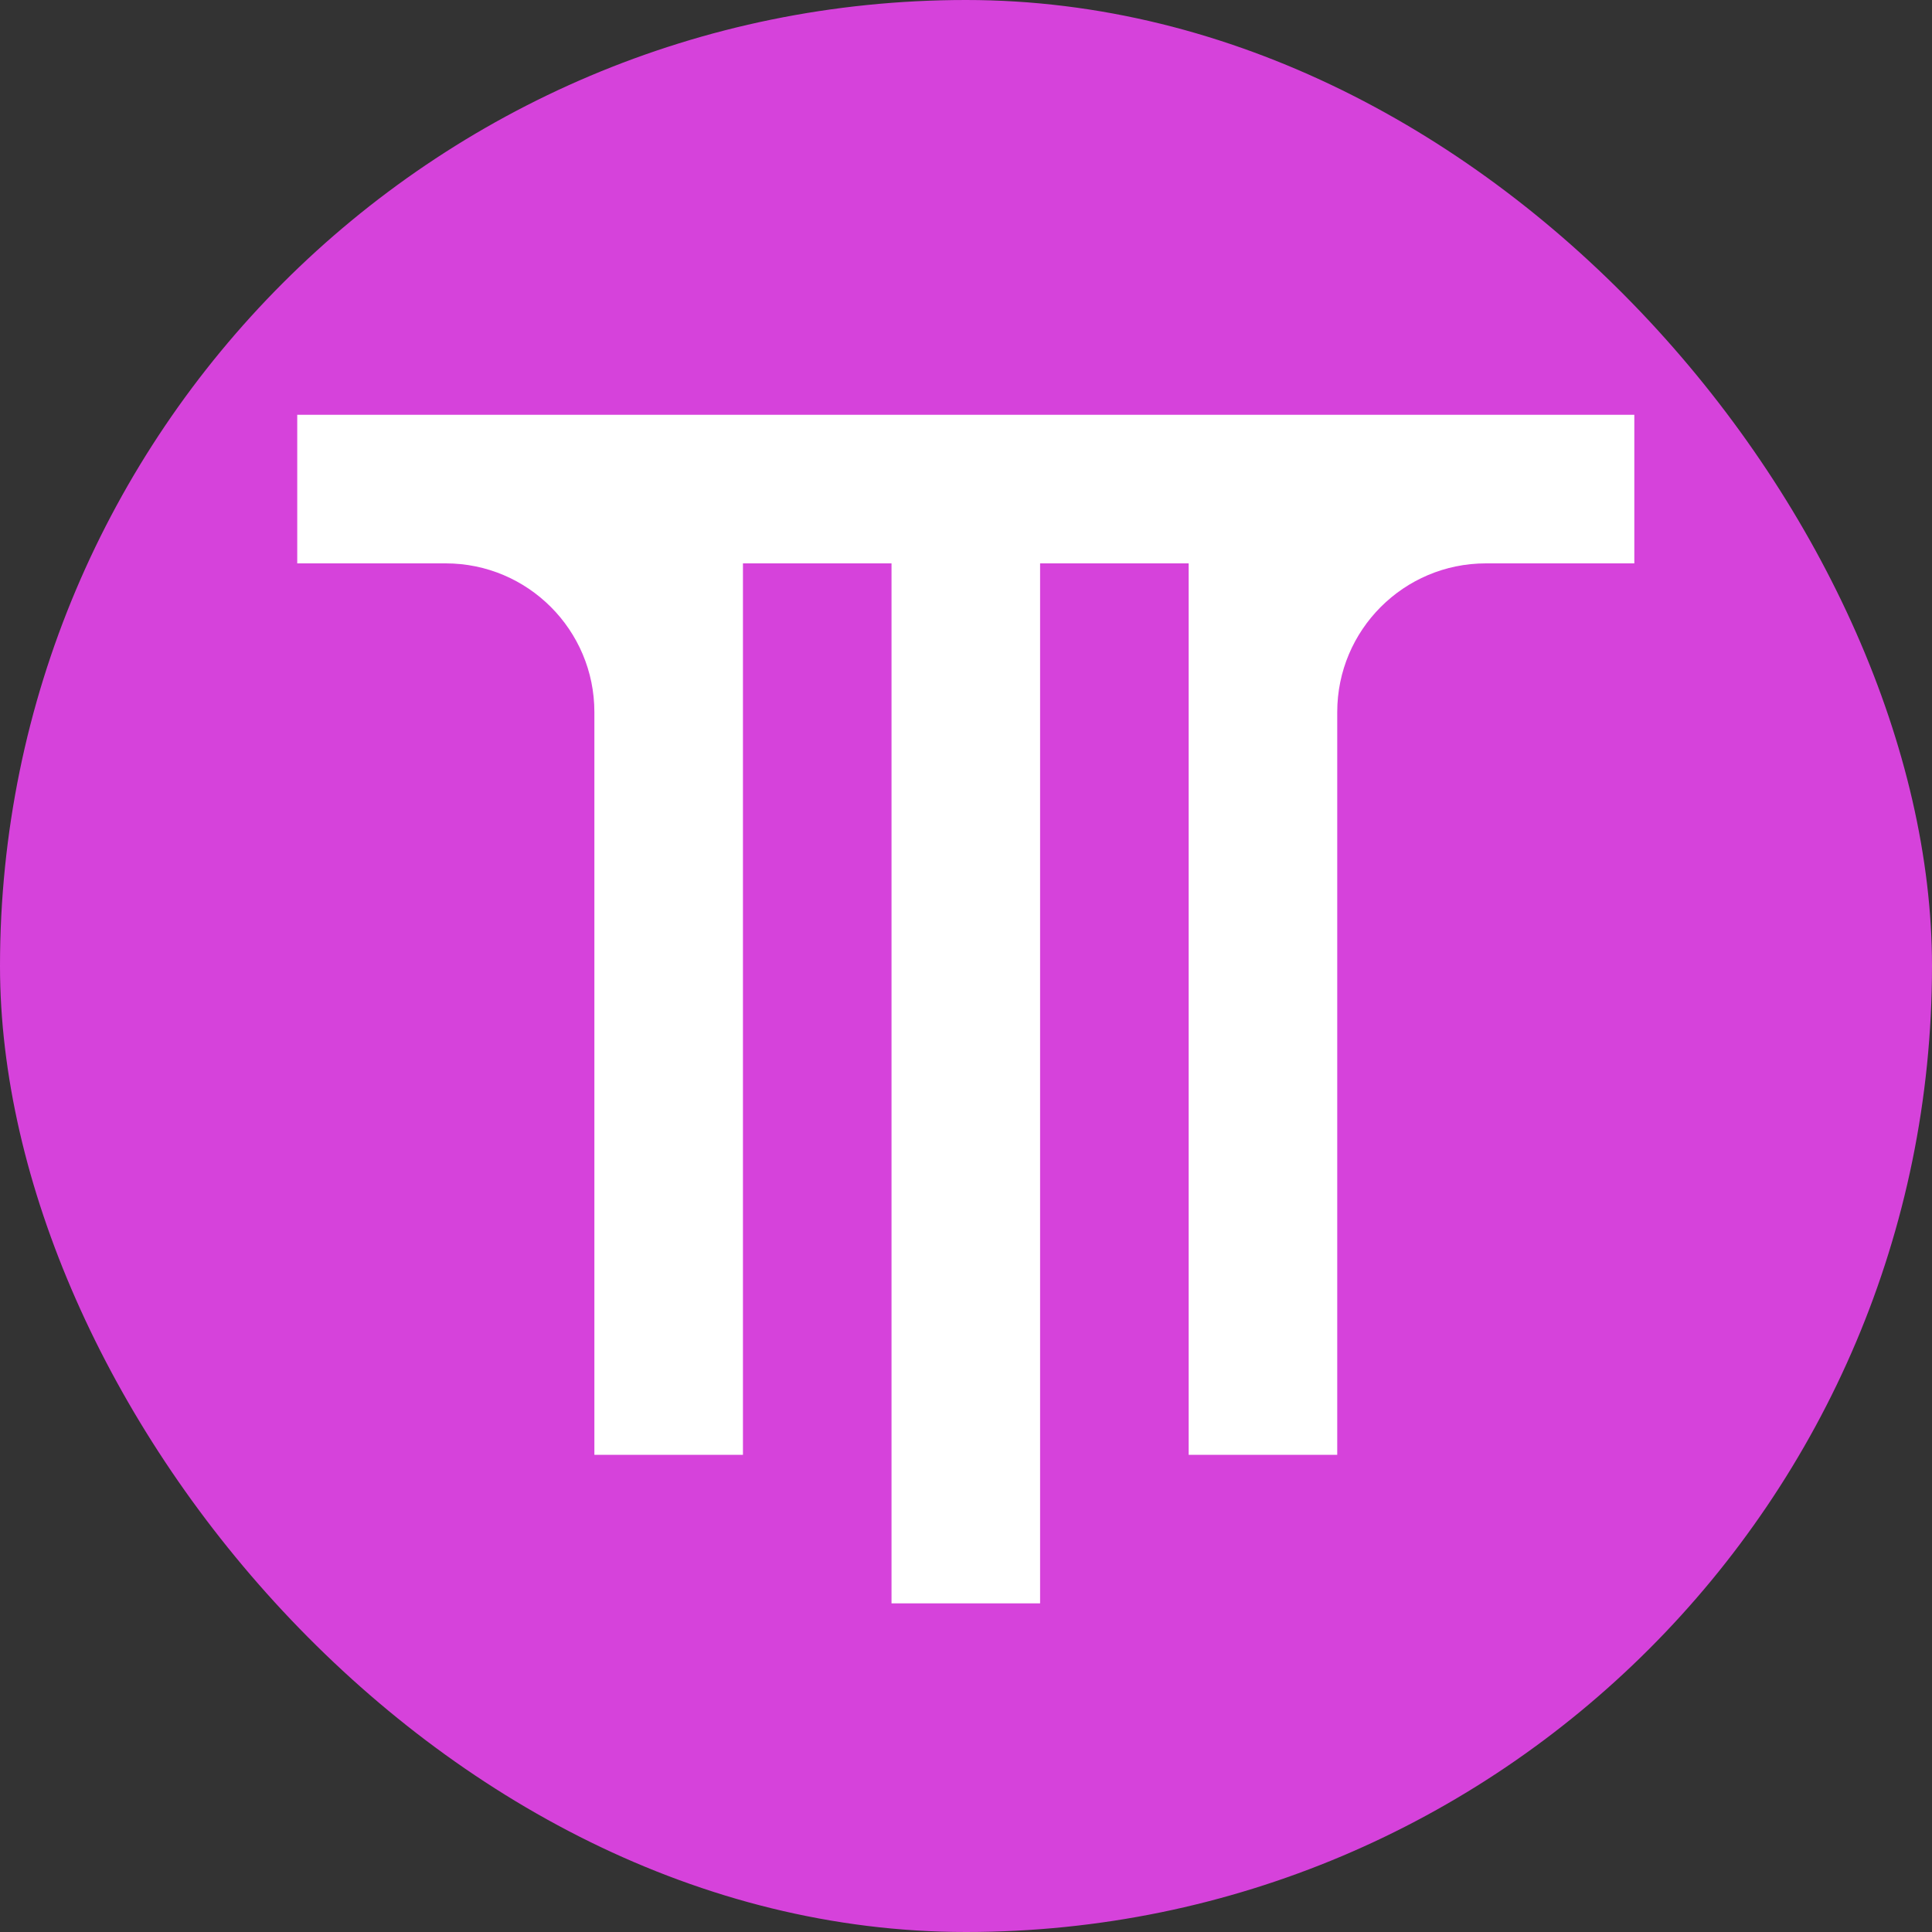
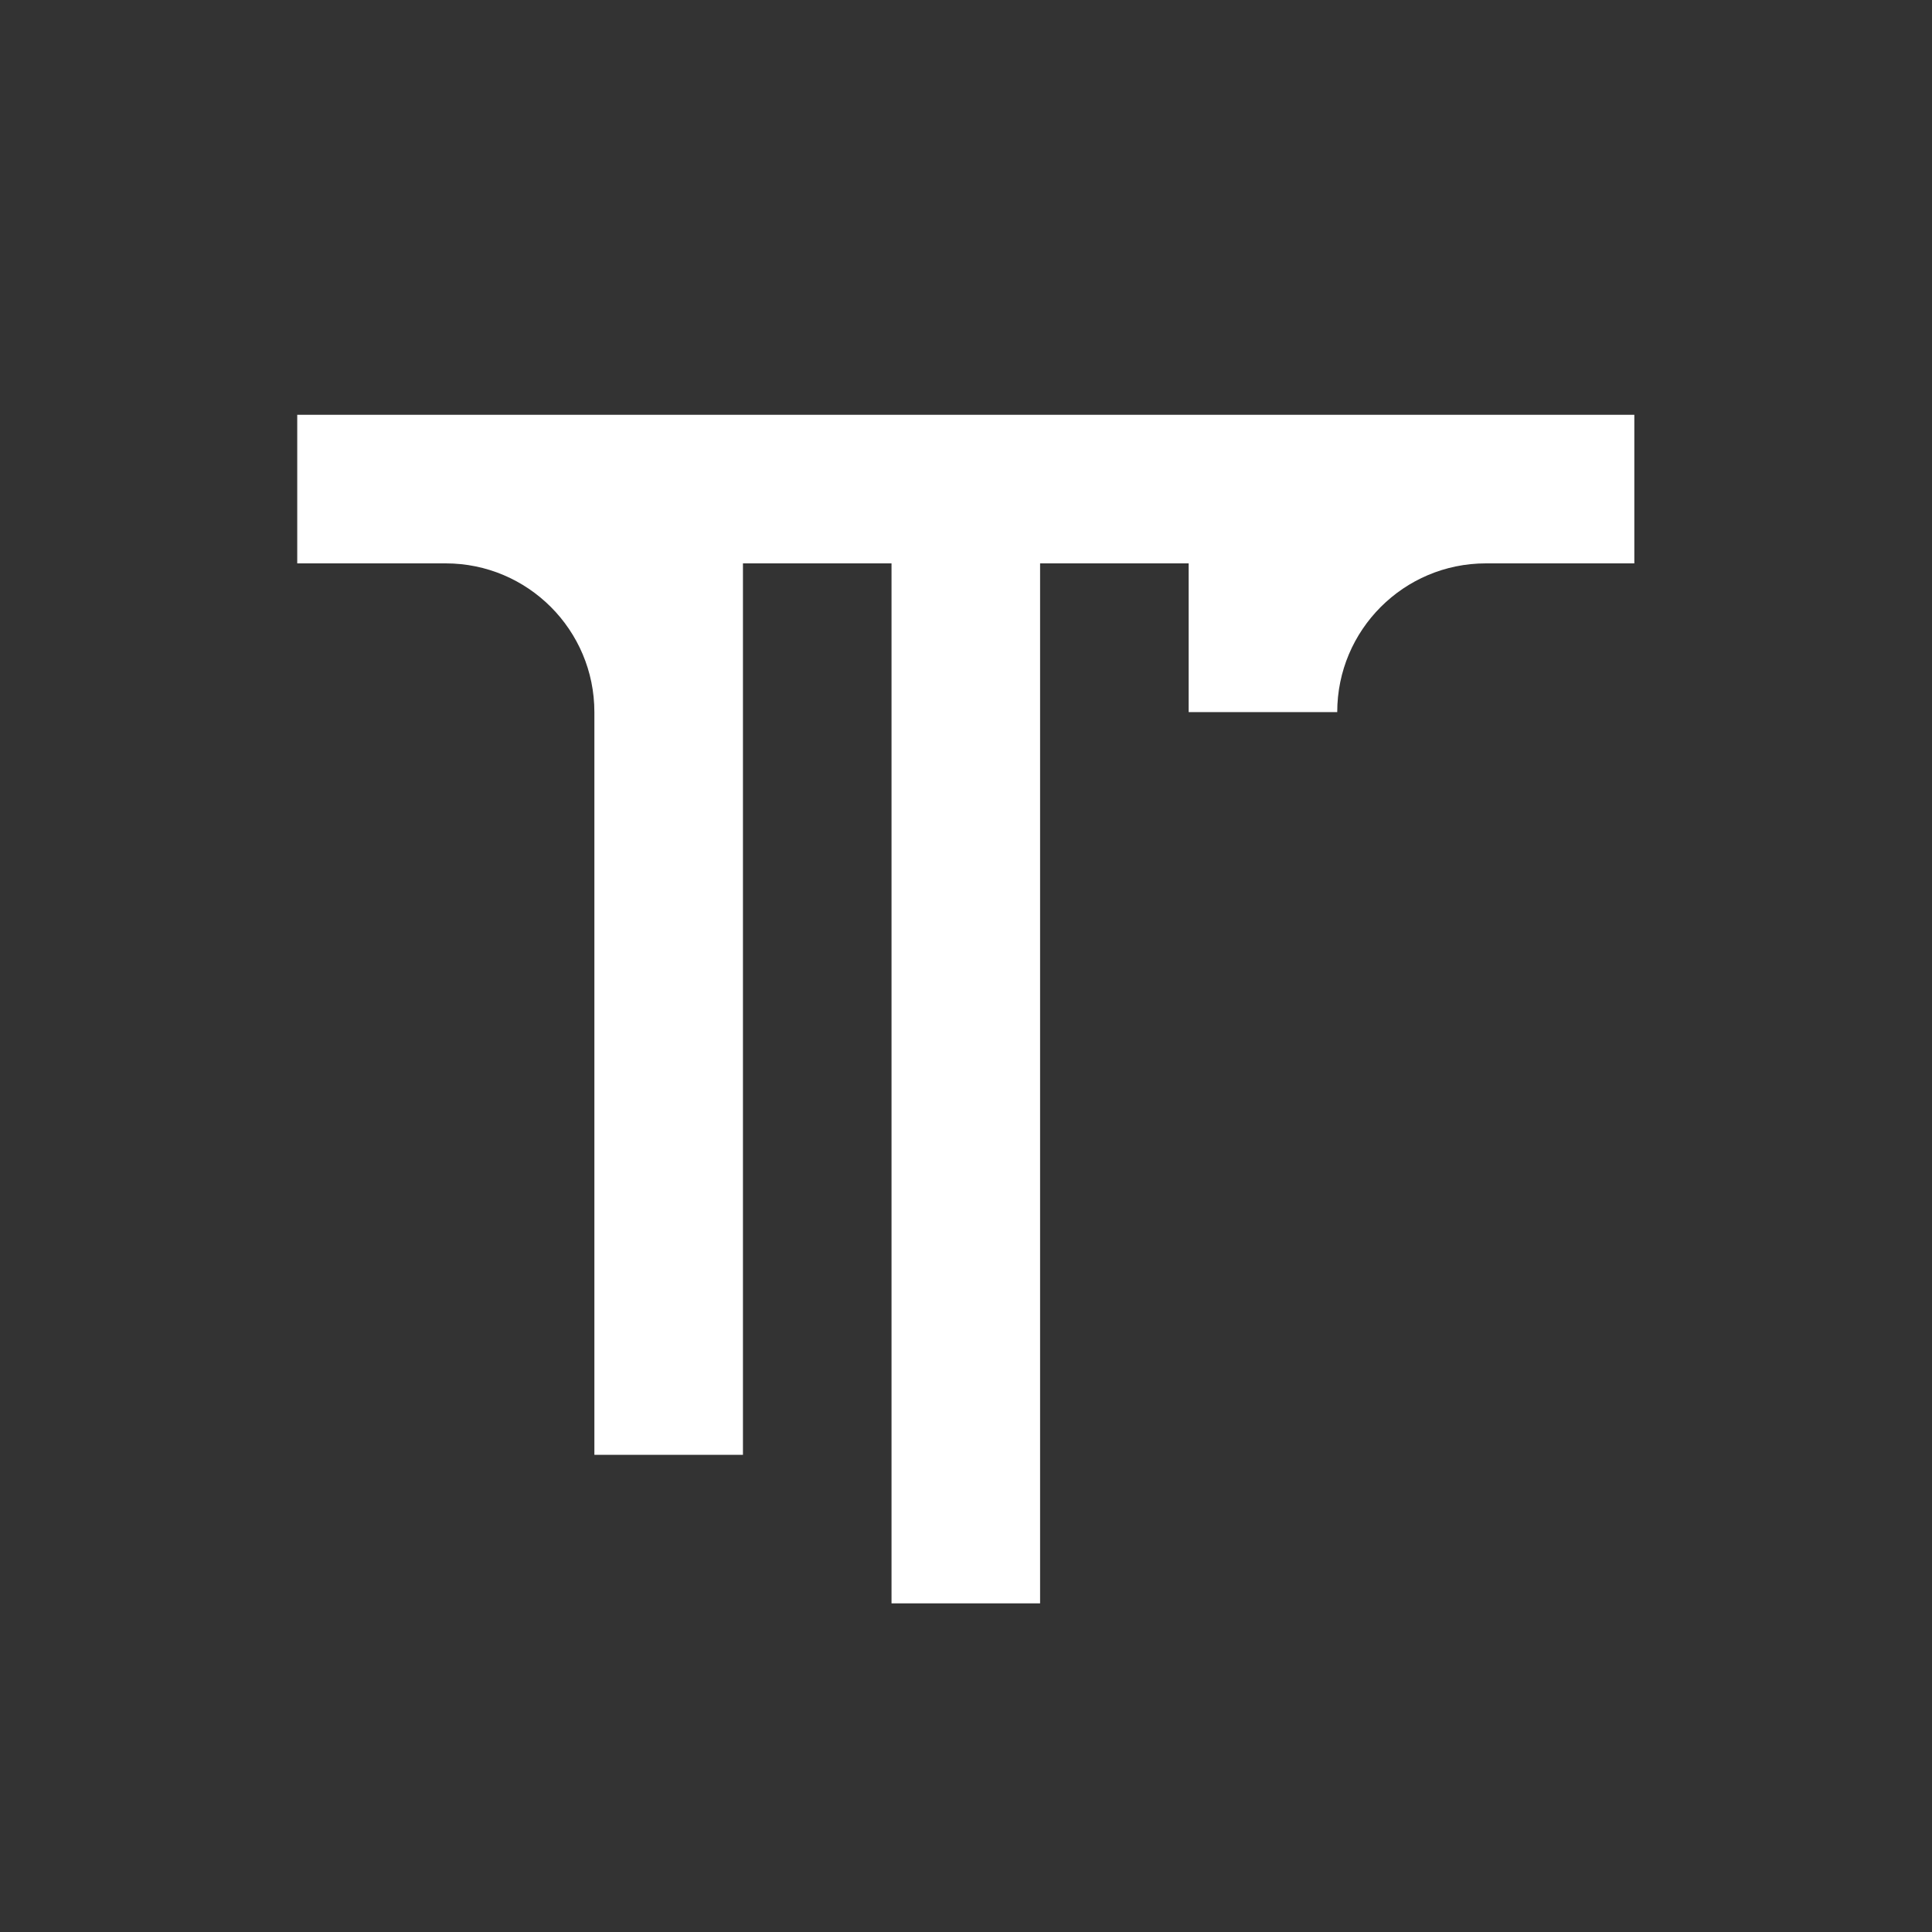
<svg xmlns="http://www.w3.org/2000/svg" width="40" height="40" viewBox="0 0 40 40" fill="none">
  <rect x="0" y="0" width="40" height="40" fill="#333333" stroke="none" />
-   <rect width="40" height="40" rx="20" fill="#D642DB" />
-   <path d="M33.837 8.588V11.664H30.764C29.064 11.664 27.686 13.043 27.686 14.743V30.12H24.61V11.664H21.534V33.196H18.458V11.664H15.382V30.12H12.306V14.743C12.306 13.043 10.927 11.664 9.228 11.664H6.154V8.588H33.837Z" fill="white" />
+   <path d="M33.837 8.588V11.664H30.764C29.064 11.664 27.686 13.043 27.686 14.743H24.61V11.664H21.534V33.196H18.458V11.664H15.382V30.12H12.306V14.743C12.306 13.043 10.927 11.664 9.228 11.664H6.154V8.588H33.837Z" fill="white" />
</svg>